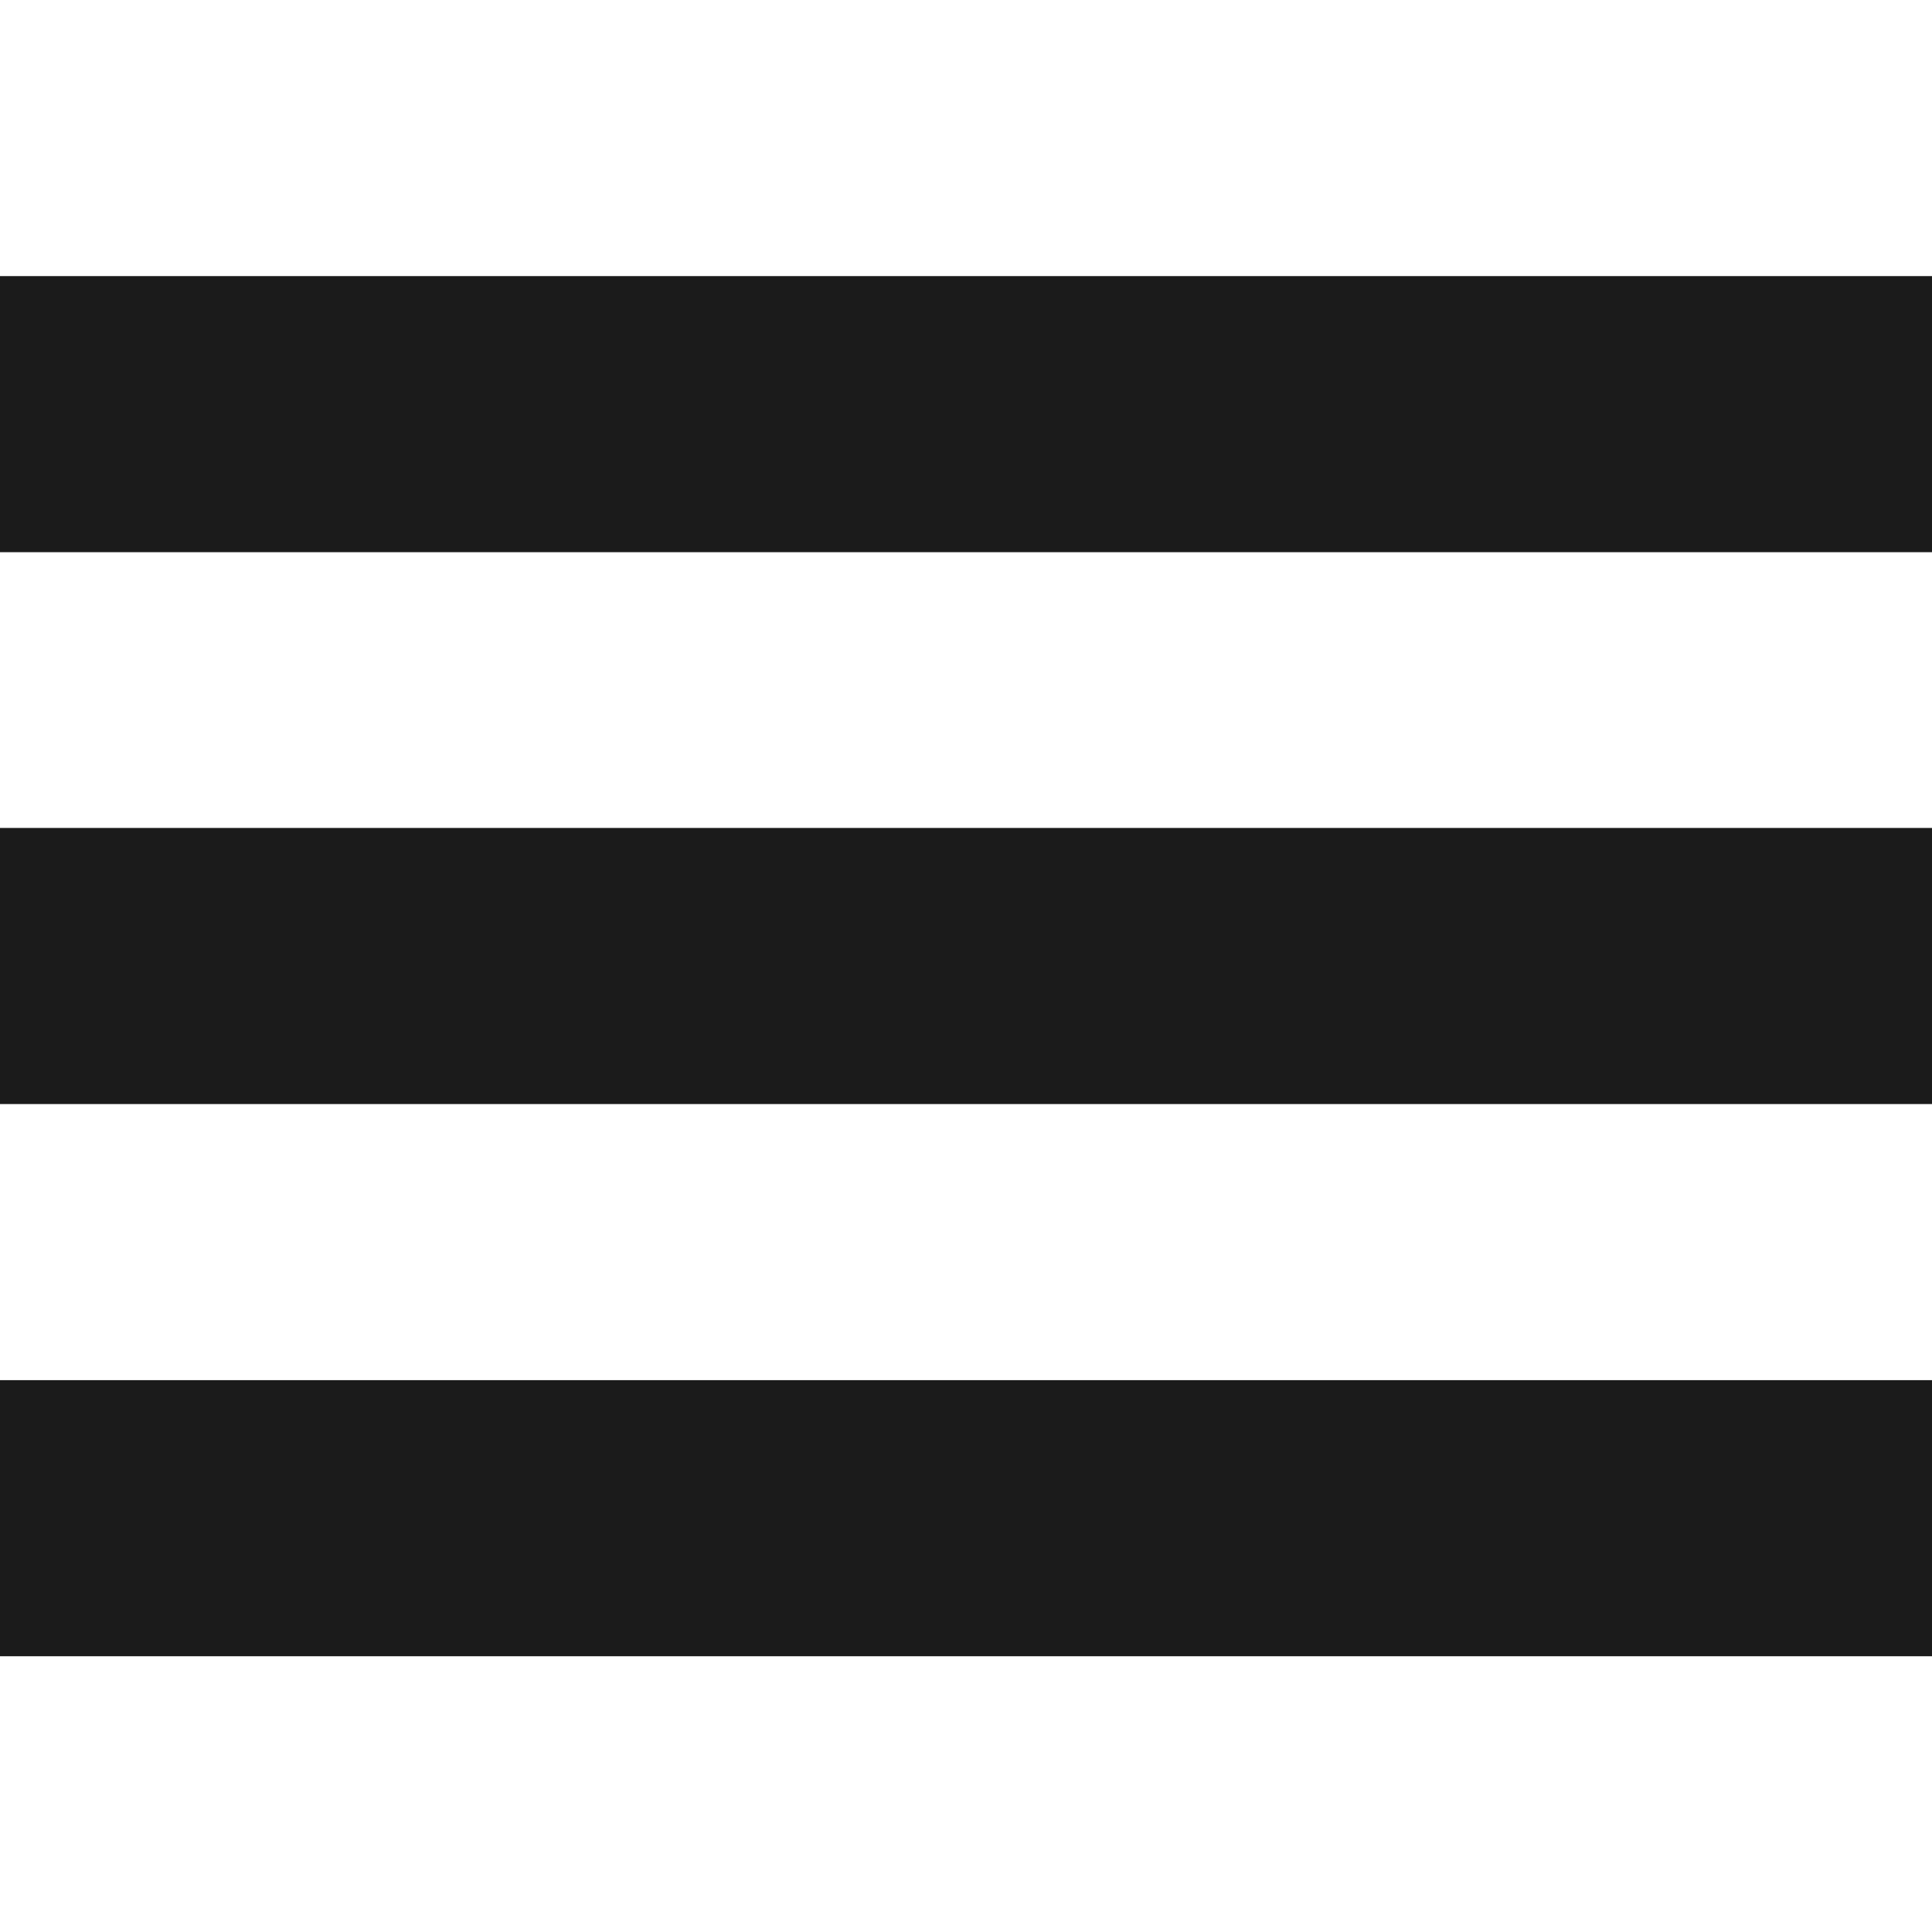
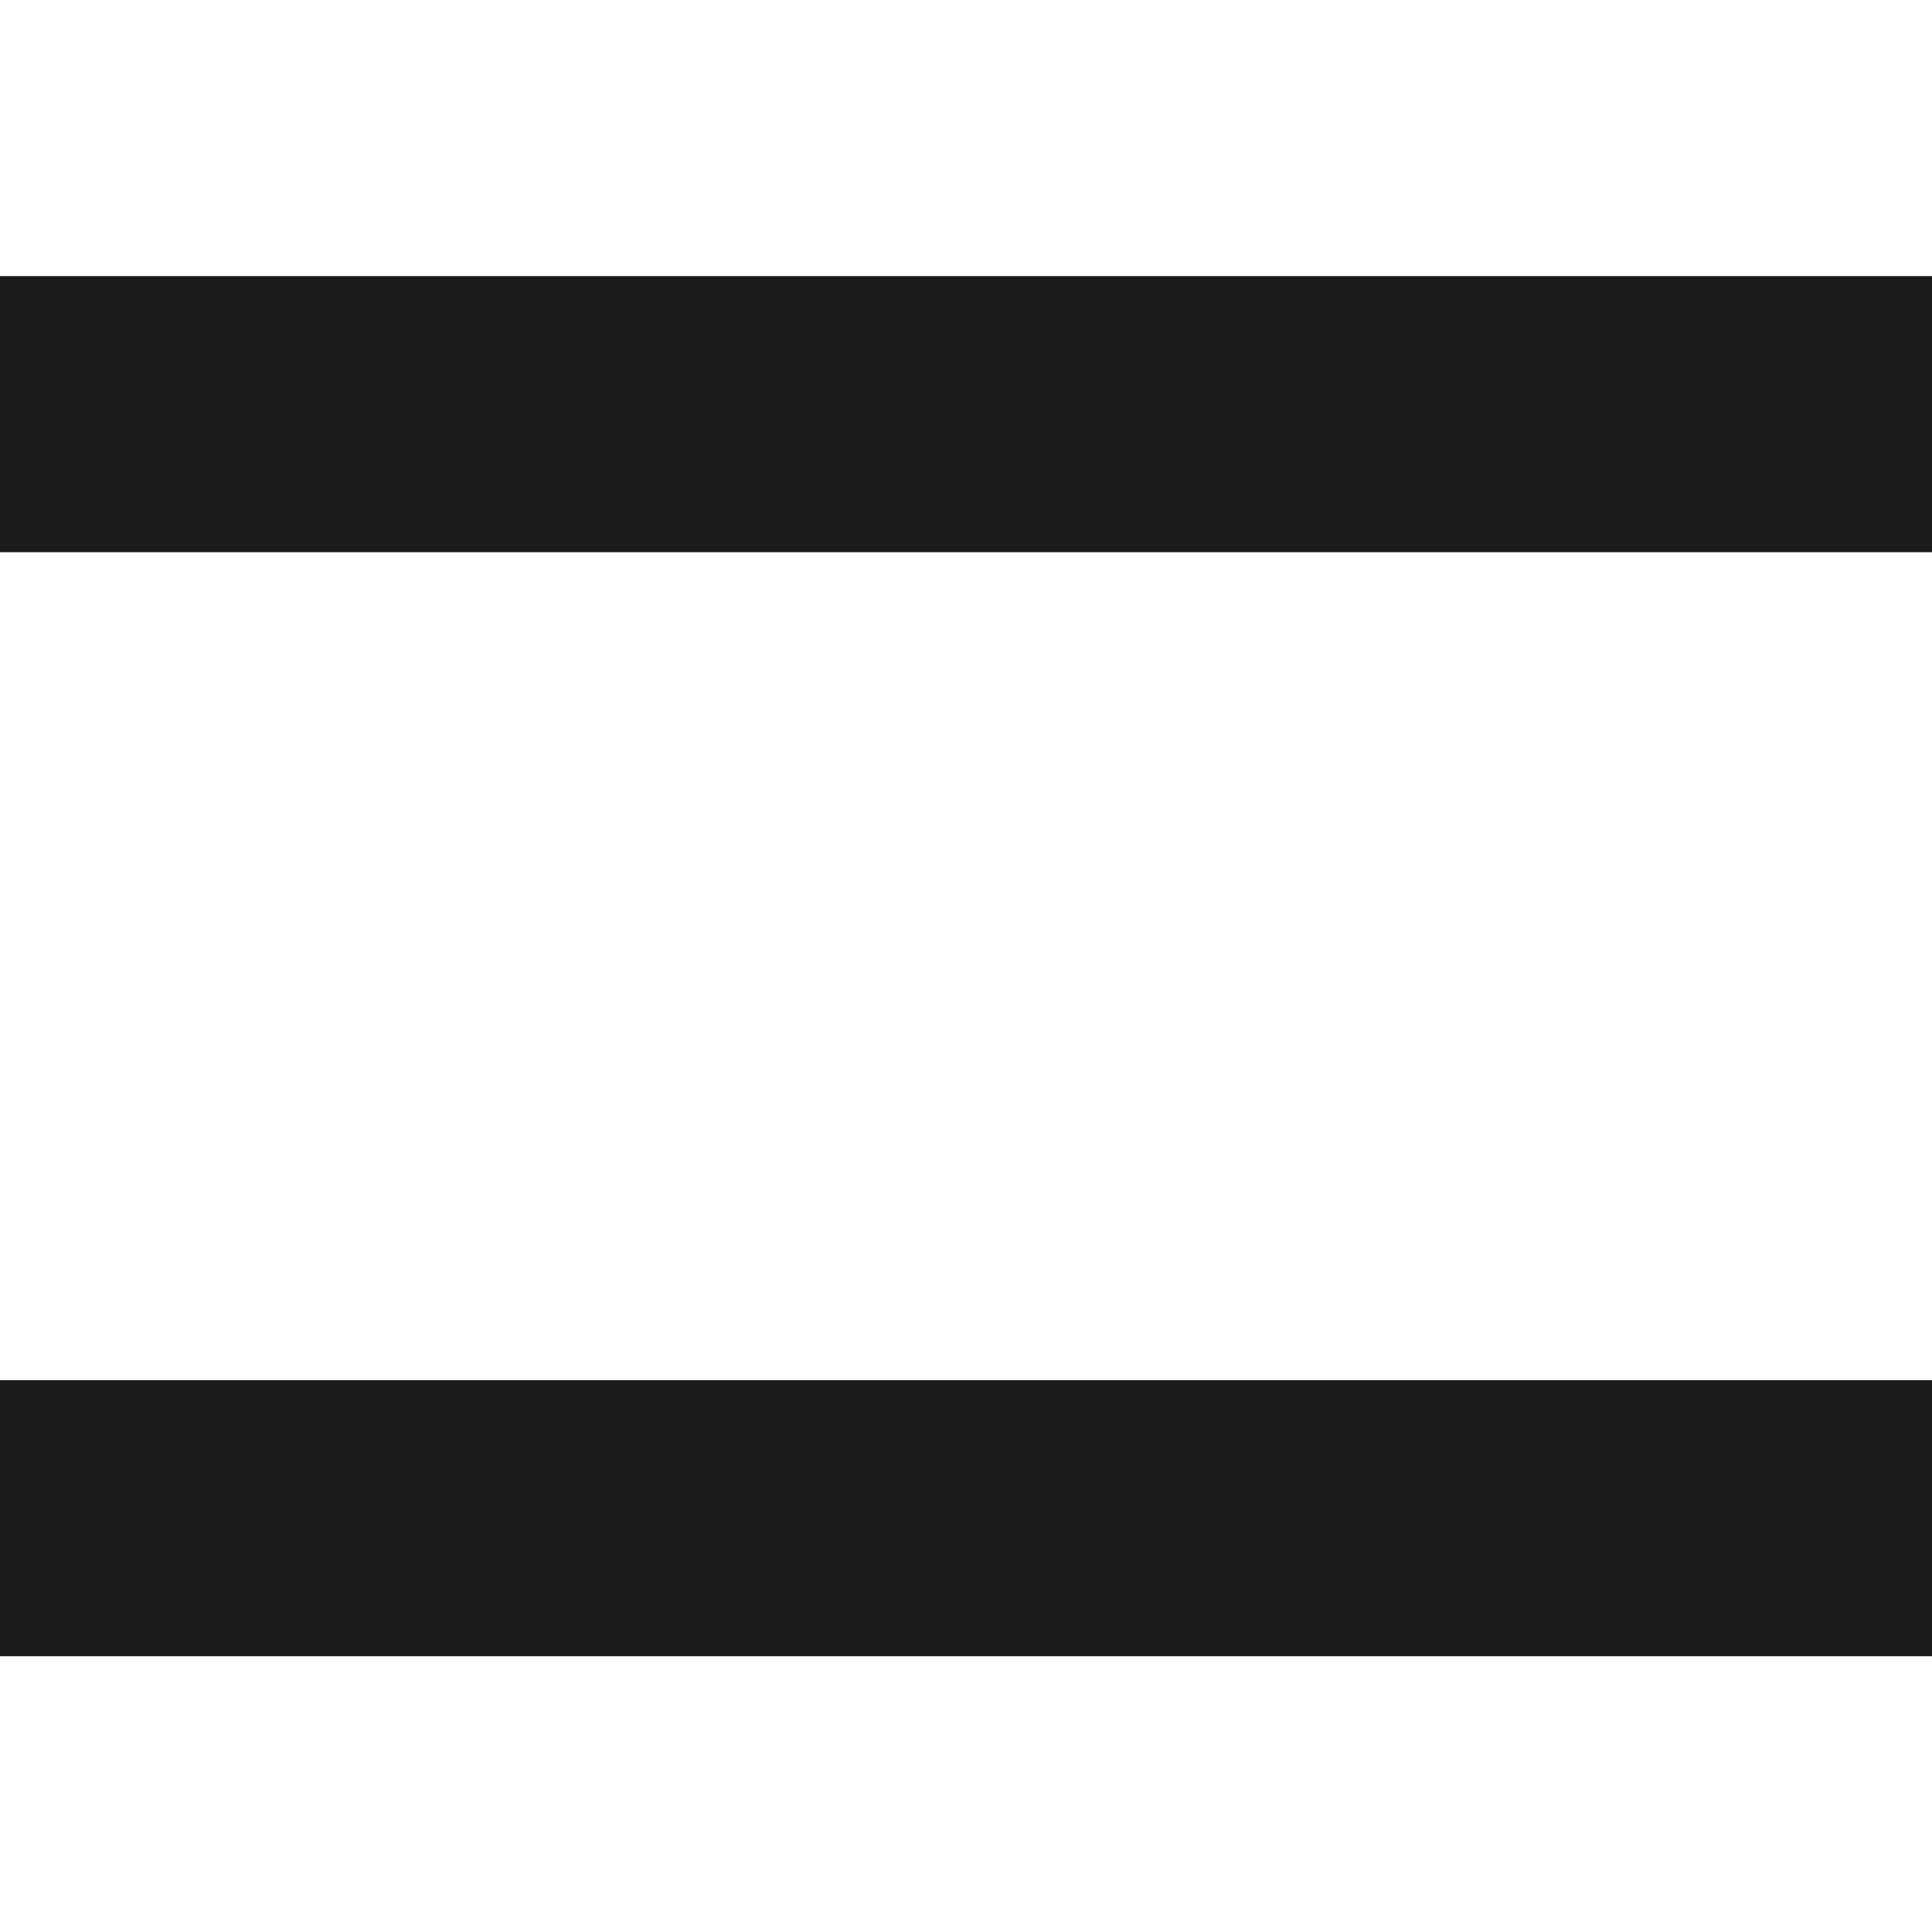
<svg xmlns="http://www.w3.org/2000/svg" xmlns:ns1="http://sodipodi.sourceforge.net/DTD/sodipodi-0.dtd" xmlns:ns2="http://www.inkscape.org/namespaces/inkscape" id="svg8" version="1.1" viewBox="0 0 5.556 5.556" height="21" width="21" ns1:docname="hamburger.svg" ns2:version="0.92.2 5c3e80d, 2017-08-06">
  <ns1:namedview pagecolor="#ffffff" bordercolor="#666666" borderopacity="1" objecttolerance="10" gridtolerance="10" guidetolerance="10" ns2:pageopacity="0" ns2:pageshadow="2" ns2:window-width="1366" ns2:window-height="708" id="namedview9" showgrid="false" ns2:zoom="9.2709555" ns2:cx="7.2433495" ns2:cy="10.690705" ns2:window-x="0" ns2:window-y="31" ns2:window-maximized="1" ns2:current-layer="svg8" />
  <defs id="defs2" />
  <path style="fill:none;fill-rule:evenodd;stroke:#1b1b1b;stroke-width:0.794;stroke-linecap:butt;stroke-linejoin:miter;stroke-miterlimit:4;stroke-dasharray:none;stroke-opacity:1" d="M 2.4999999e-8,4.366 H 5.556" id="path879" ns2:connector-curvature="0" ns1:nodetypes="cc" />
  <path ns1:nodetypes="cc" ns2:connector-curvature="0" id="path881" d="M 2.4999999e-8,1.191 H 5.556" style="fill:none;fill-rule:evenodd;stroke:#1b1b1b;stroke-width:0.794;stroke-linecap:butt;stroke-linejoin:miter;stroke-miterlimit:4;stroke-dasharray:none;stroke-opacity:1" />
-   <path style="fill:none;fill-rule:evenodd;stroke:#1b1b1b;stroke-width:0.794;stroke-linecap:butt;stroke-linejoin:miter;stroke-miterlimit:4;stroke-dasharray:none;stroke-opacity:1" d="M 2.4999999e-8,2.778 H 5.556" id="path883" ns2:connector-curvature="0" ns1:nodetypes="cc" />
</svg>